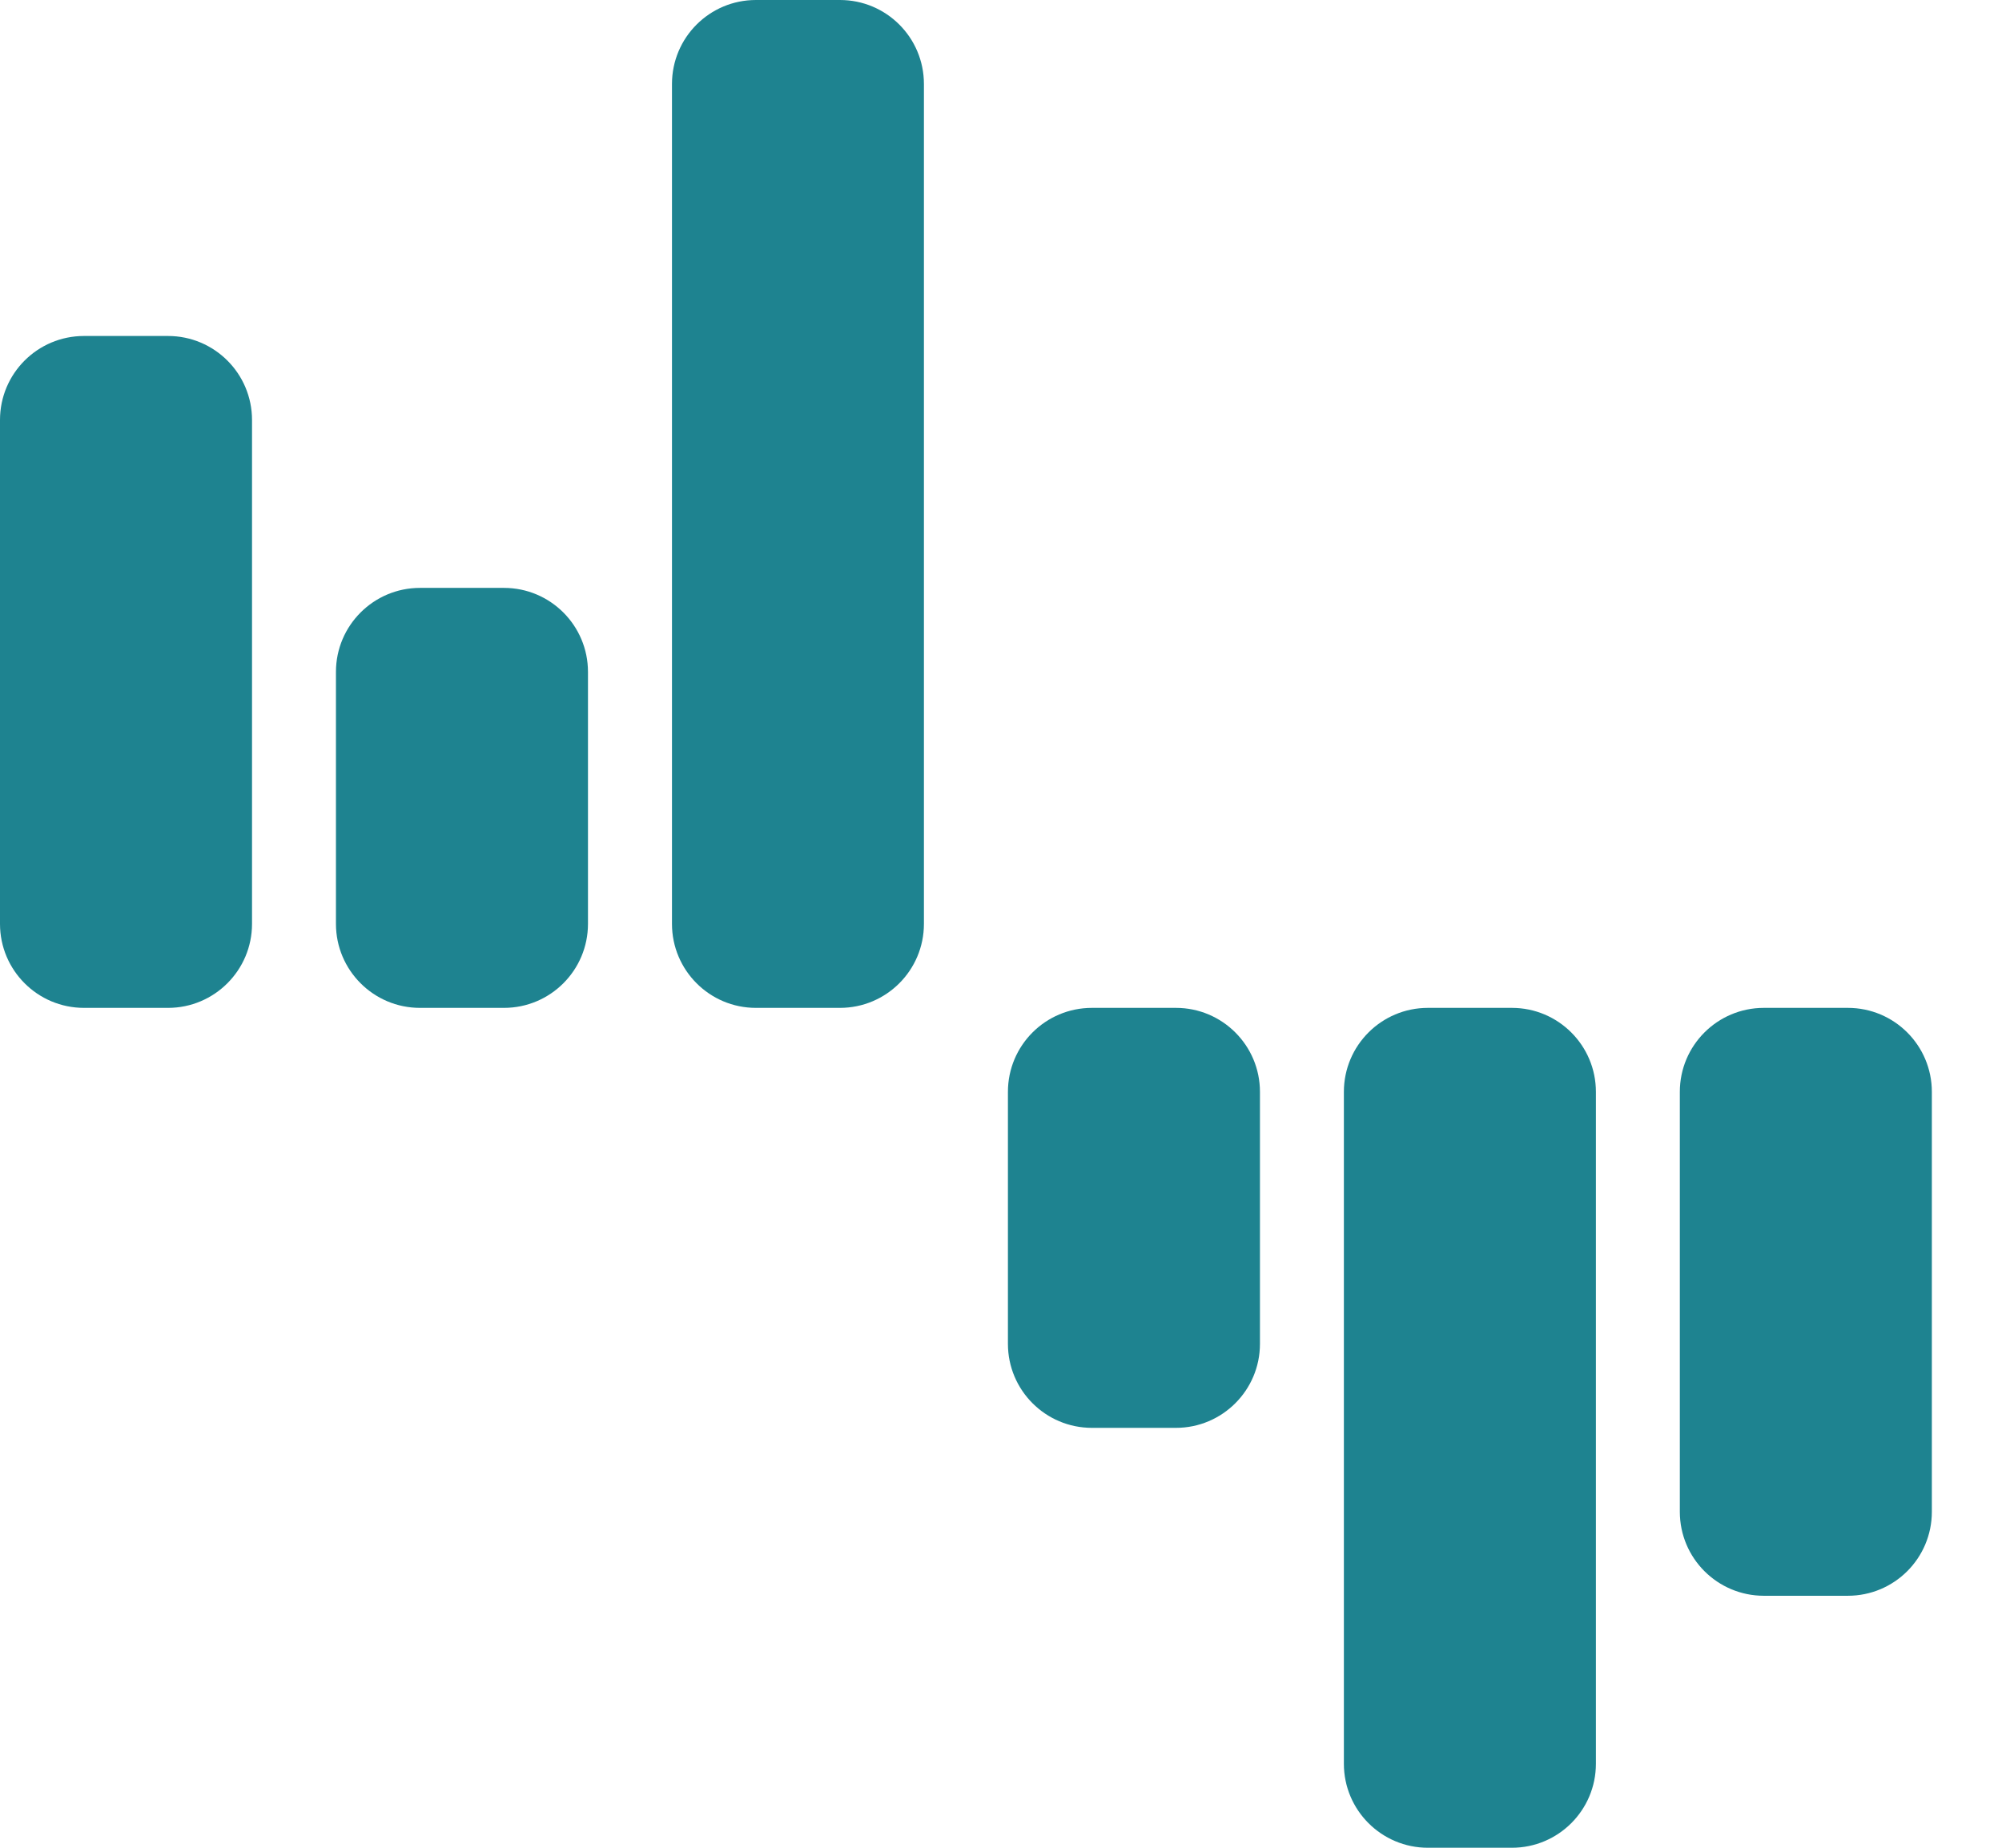
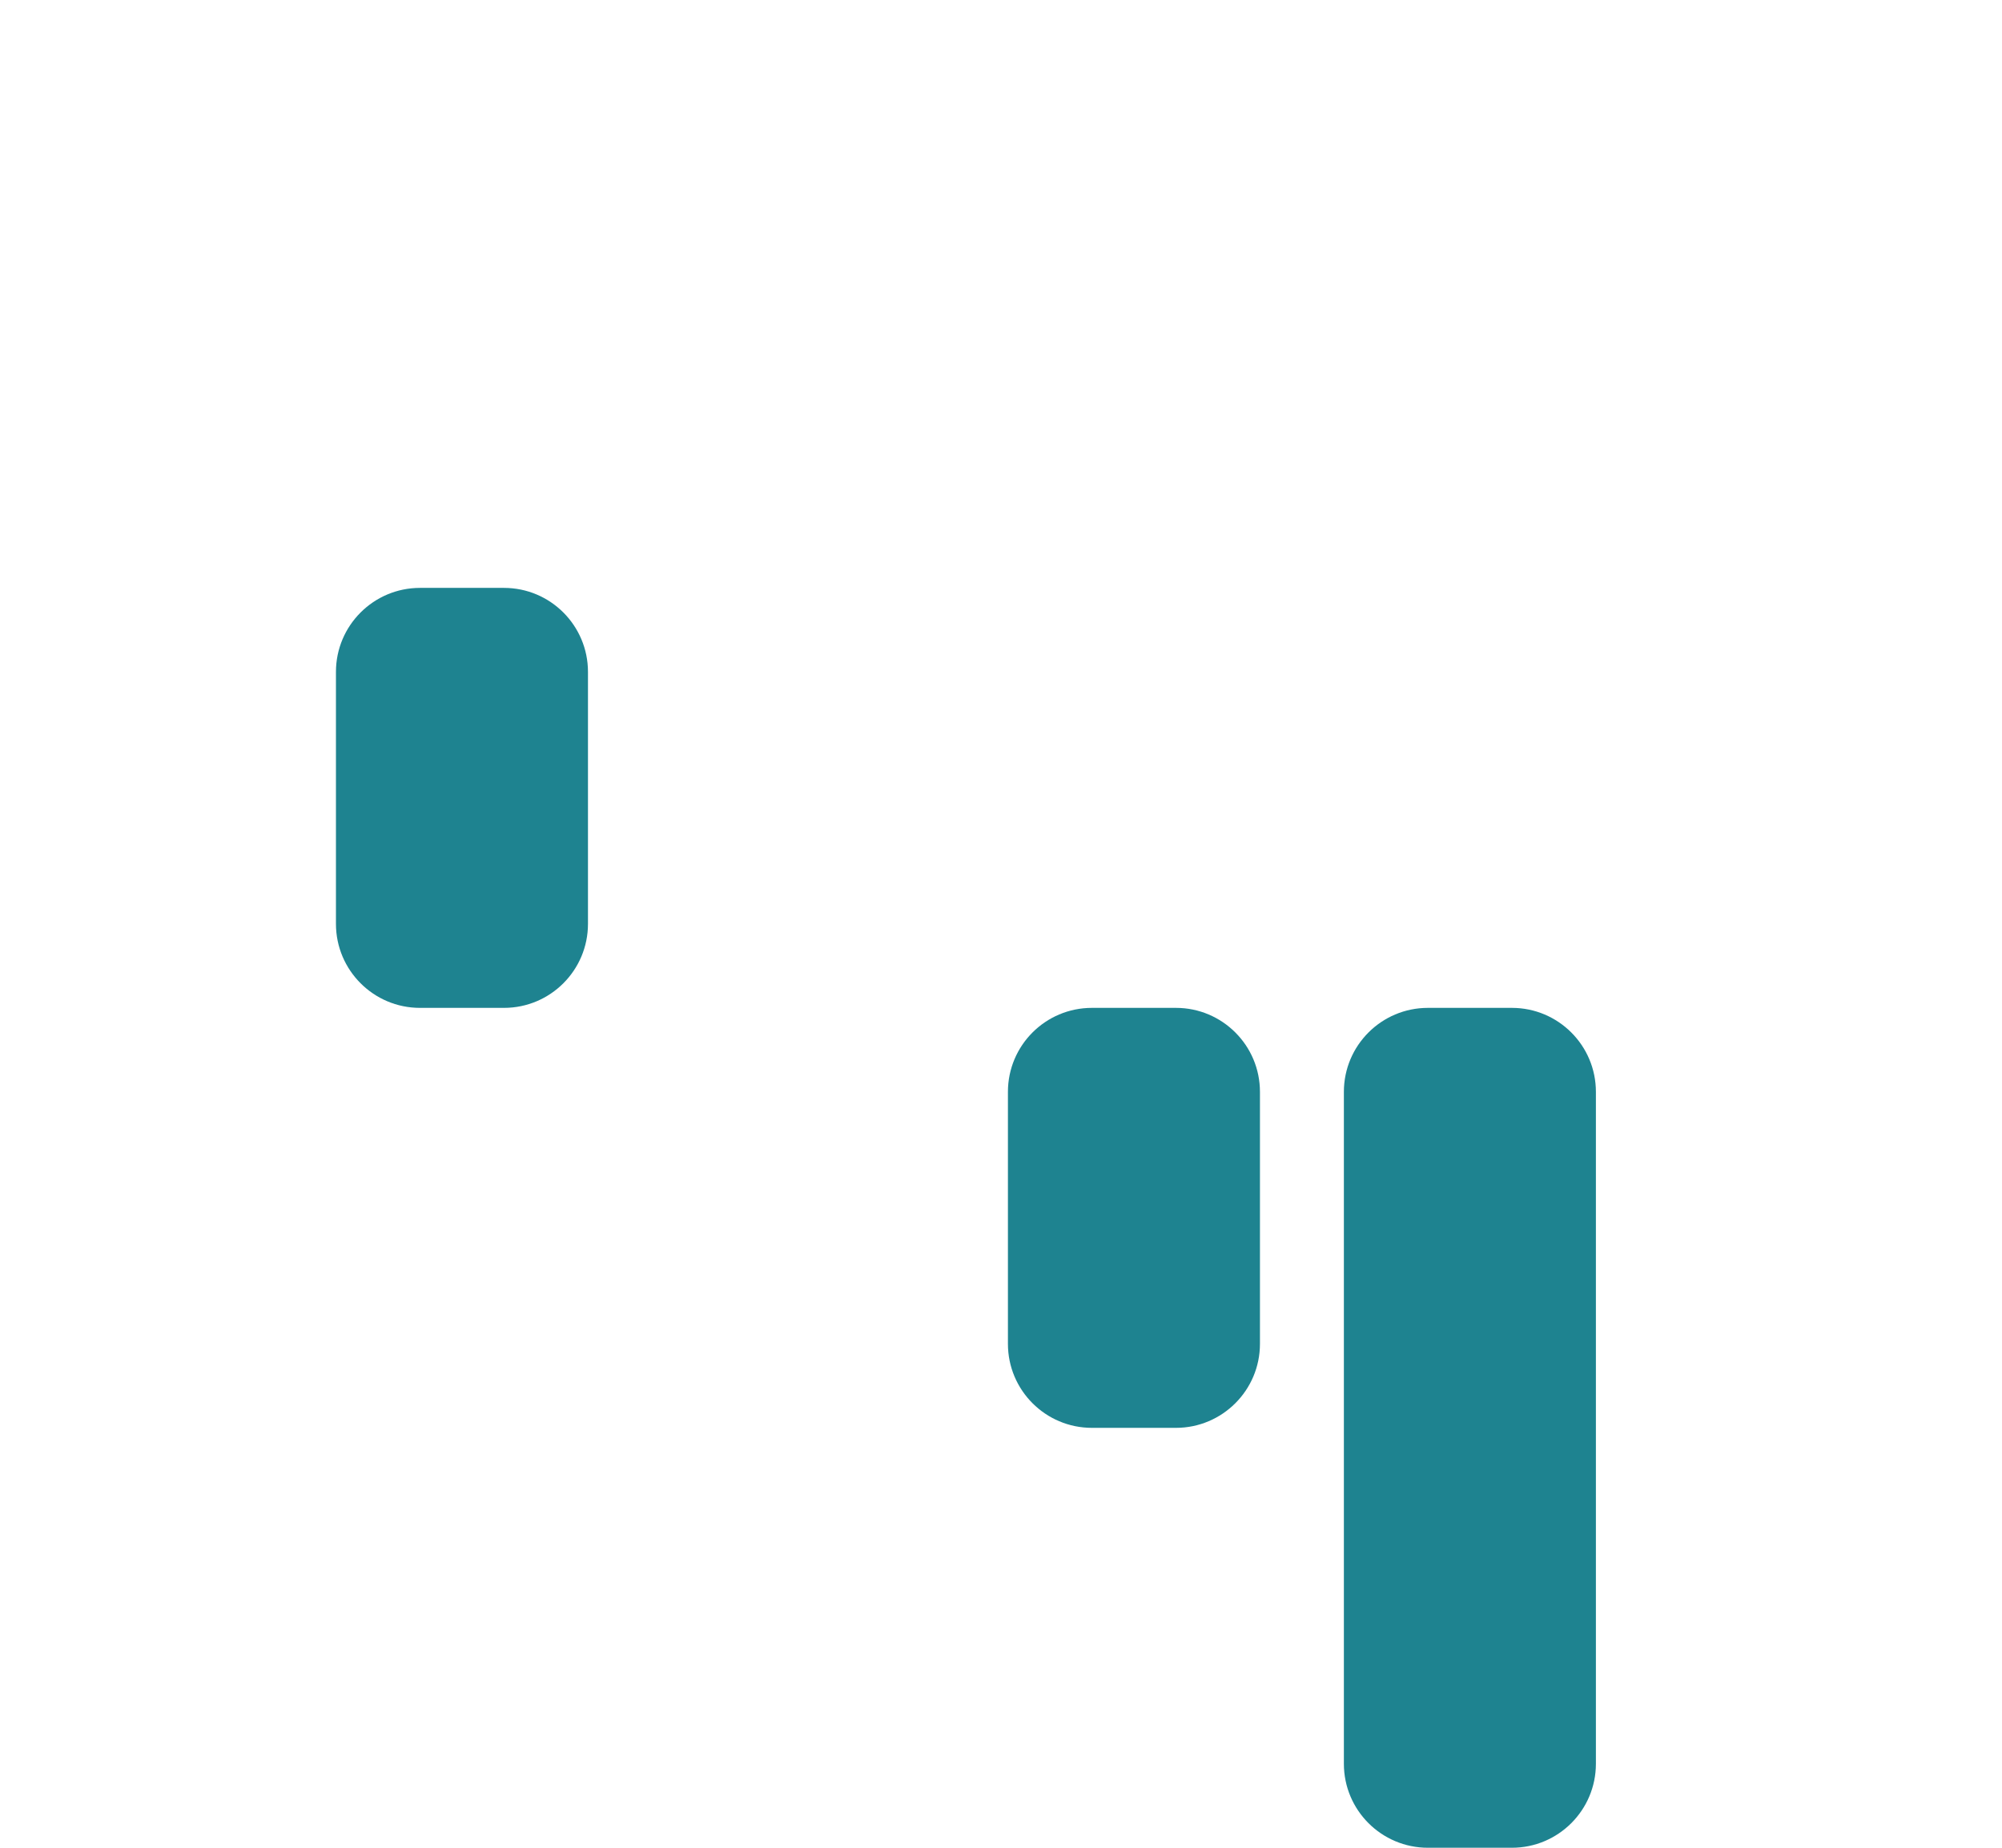
<svg xmlns="http://www.w3.org/2000/svg" width="26" height="24" viewBox="0 0 26 24" fill="none">
-   <path d="M10.908 0H9.817C9.215 0 8.727 0.488 8.727 1.091V12C8.727 12.602 9.215 13.091 9.817 13.091H10.908C11.511 13.091 11.999 12.602 11.999 12V1.091C11.999 0.488 11.511 0 10.908 0Z" fill="#1E8390" />
-   <path d="M2.182 4.364H1.091C0.488 4.364 0 4.852 0 5.455V12C0 12.602 0.488 13.091 1.091 13.091H2.182C2.784 13.091 3.273 12.602 3.273 12V5.455C3.273 4.852 2.784 4.364 2.182 4.364Z" fill="#1E8390" />
-   <path d="M23.998 13.091H22.907C22.305 13.091 21.816 13.579 21.816 14.182V19.636C21.816 20.239 22.305 20.727 22.907 20.727H23.998C24.601 20.727 25.089 20.239 25.089 19.636V14.182C25.089 13.579 24.601 13.091 23.998 13.091Z" fill="#1E8390" />
  <path d="M19.635 13.091H18.544C17.942 13.091 17.453 13.579 17.453 14.182V22.909C17.453 23.512 17.942 24 18.544 24H19.635C20.237 24 20.726 23.512 20.726 22.909V14.182C20.726 13.579 20.237 13.091 19.635 13.091Z" fill="#1E8390" />
  <path d="M6.545 7.636H5.454C4.852 7.636 4.363 8.125 4.363 8.727V12C4.363 12.602 4.852 13.091 5.454 13.091H6.545C7.148 13.091 7.636 12.602 7.636 12V8.727C7.636 8.125 7.148 7.636 6.545 7.636Z" fill="#1E8390" />
  <path d="M15.272 13.091H14.181C13.578 13.091 13.09 13.579 13.09 14.182V17.455C13.09 18.057 13.578 18.546 14.181 18.546H15.272C15.874 18.546 16.363 18.057 16.363 17.455V14.182C16.363 13.579 15.874 13.091 15.272 13.091Z" fill="#1E8390" />
</svg>